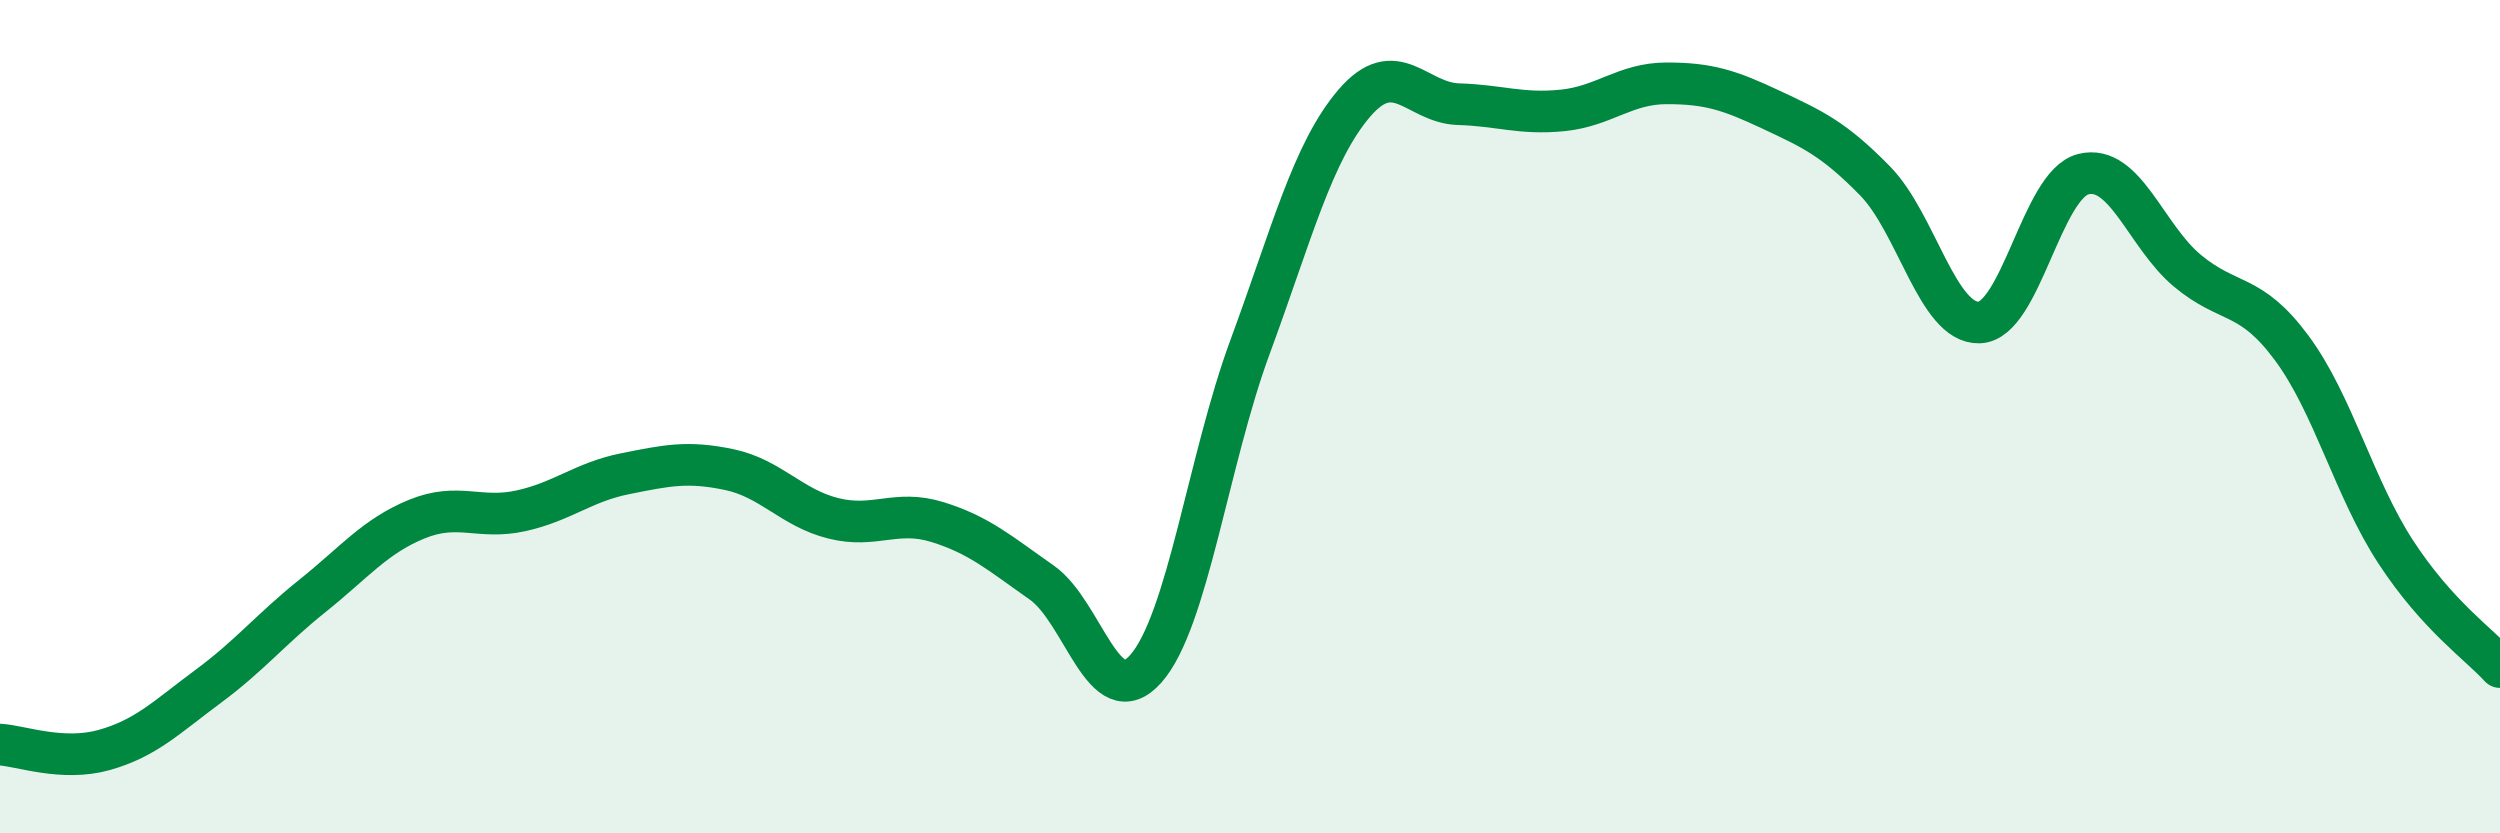
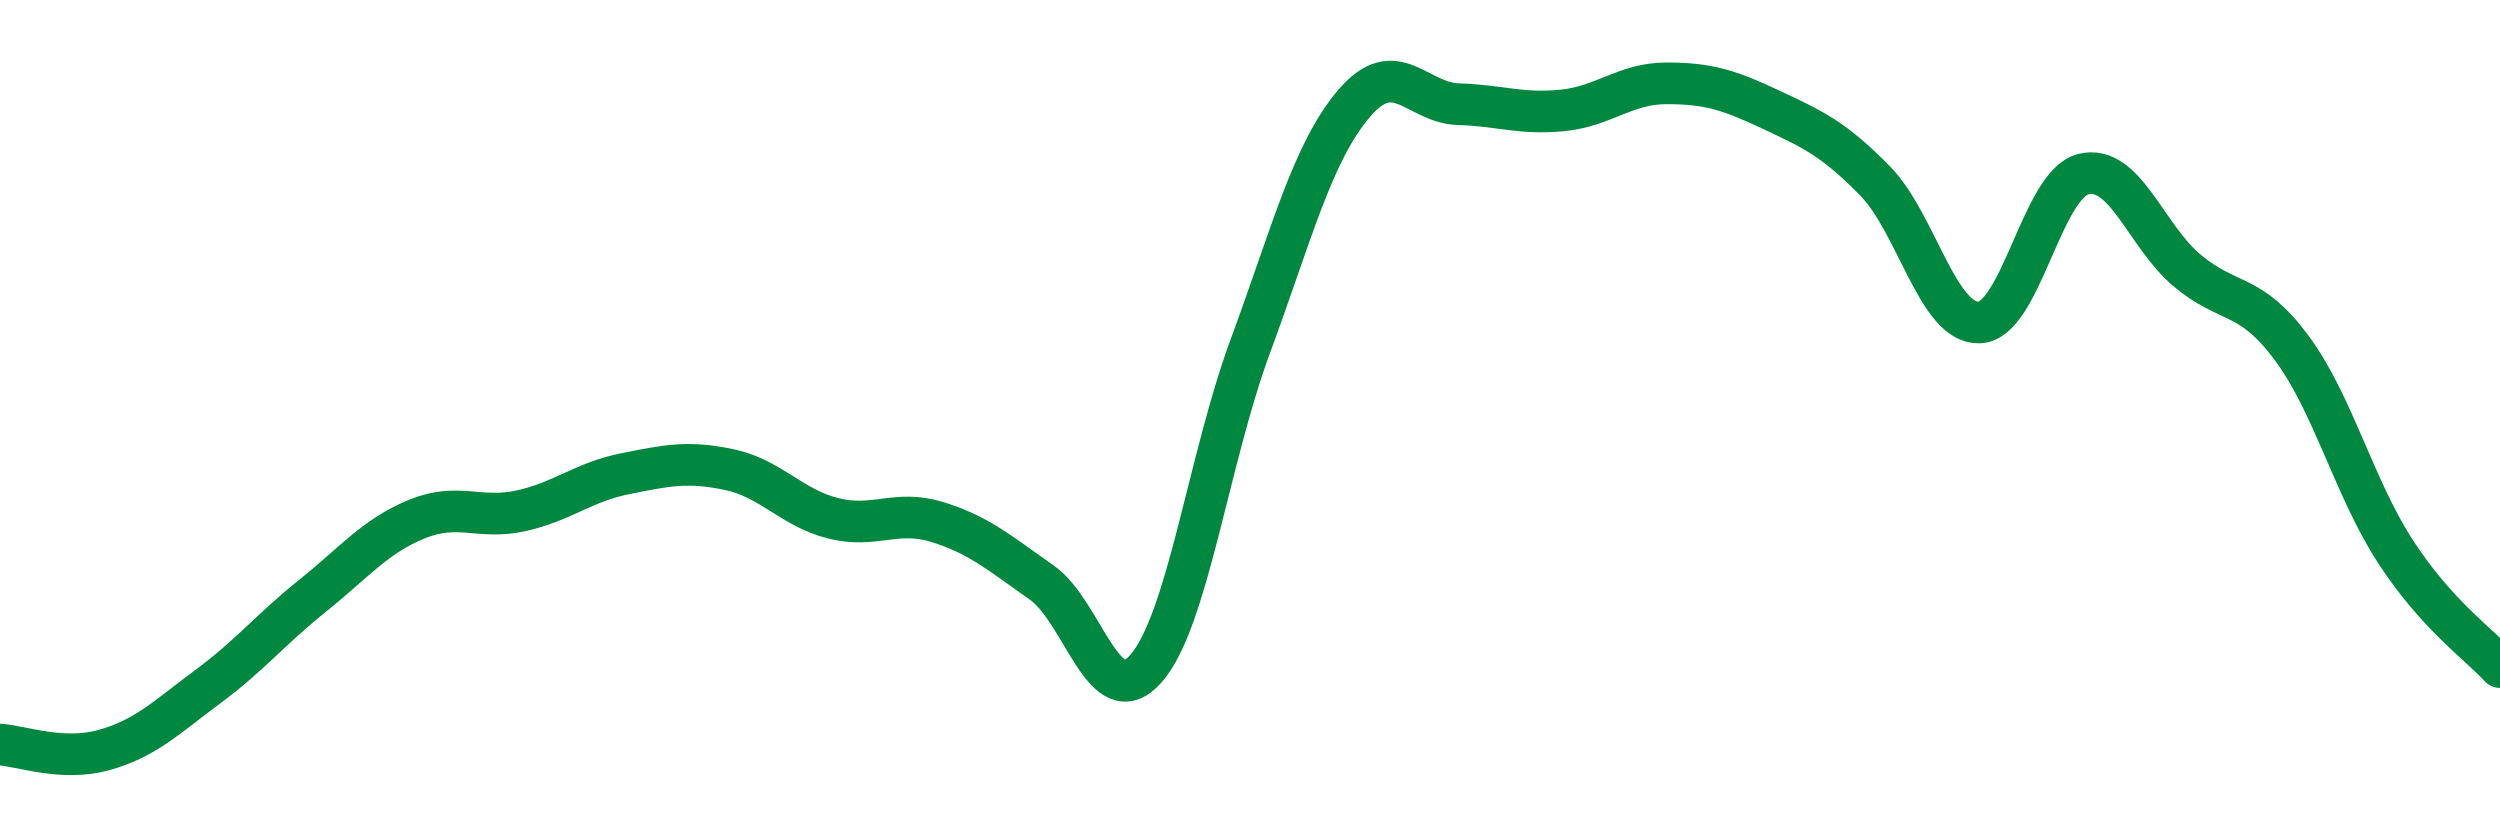
<svg xmlns="http://www.w3.org/2000/svg" width="60" height="20" viewBox="0 0 60 20">
-   <path d="M 0,17.87 C 0.5,17.9 1.5,18.28 2.5,18 C 3.5,17.72 4,17.21 5,16.47 C 6,15.73 6.5,15.1 7.5,14.3 C 8.5,13.5 9,12.87 10,12.46 C 11,12.05 11.5,12.48 12.5,12.26 C 13.5,12.04 14,11.57 15,11.37 C 16,11.17 16.5,11.06 17.5,11.27 C 18.5,11.48 19,12.19 20,12.44 C 21,12.69 21.5,12.22 22.5,12.53 C 23.5,12.84 24,13.28 25,13.98 C 26,14.68 26.5,17.18 27.5,16.05 C 28.5,14.92 29,11.04 30,8.33 C 31,5.62 31.5,3.65 32.5,2.48 C 33.5,1.31 34,2.47 35,2.5 C 36,2.53 36.5,2.75 37.5,2.65 C 38.5,2.55 39,2 40,2 C 41,2 41.5,2.16 42.5,2.63 C 43.5,3.1 44,3.32 45,4.34 C 46,5.36 46.5,7.77 47.5,7.74 C 48.5,7.71 49,4.43 50,4.18 C 51,3.93 51.5,5.67 52.5,6.5 C 53.5,7.33 54,7 55,8.35 C 56,9.7 56.5,11.72 57.5,13.25 C 58.5,14.78 59.5,15.46 60,16.01L60 20L0 20Z" fill="#008740" opacity="0.1" stroke-linecap="round" stroke-linejoin="round" />
  <path d="M 0,17.87 C 0.5,17.9 1.5,18.28 2.5,18 C 3.5,17.72 4,17.21 5,16.47 C 6,15.73 6.5,15.1 7.5,14.3 C 8.5,13.5 9,12.87 10,12.46 C 11,12.05 11.5,12.48 12.5,12.26 C 13.5,12.04 14,11.57 15,11.37 C 16,11.17 16.5,11.06 17.5,11.27 C 18.5,11.48 19,12.19 20,12.44 C 21,12.69 21.5,12.22 22.5,12.53 C 23.5,12.84 24,13.28 25,13.98 C 26,14.68 26.5,17.18 27.5,16.05 C 28.5,14.92 29,11.04 30,8.33 C 31,5.62 31.5,3.65 32.5,2.48 C 33.5,1.31 34,2.47 35,2.5 C 36,2.53 36.5,2.75 37.5,2.65 C 38.5,2.55 39,2 40,2 C 41,2 41.5,2.16 42.5,2.63 C 43.5,3.1 44,3.32 45,4.34 C 46,5.36 46.5,7.77 47.5,7.74 C 48.5,7.71 49,4.43 50,4.18 C 51,3.93 51.5,5.67 52.5,6.5 C 53.5,7.33 54,7 55,8.35 C 56,9.7 56.5,11.72 57.5,13.25 C 58.5,14.78 59.5,15.46 60,16.01" stroke="#008740" stroke-width="1" fill="none" stroke-linecap="round" stroke-linejoin="round" />
</svg>